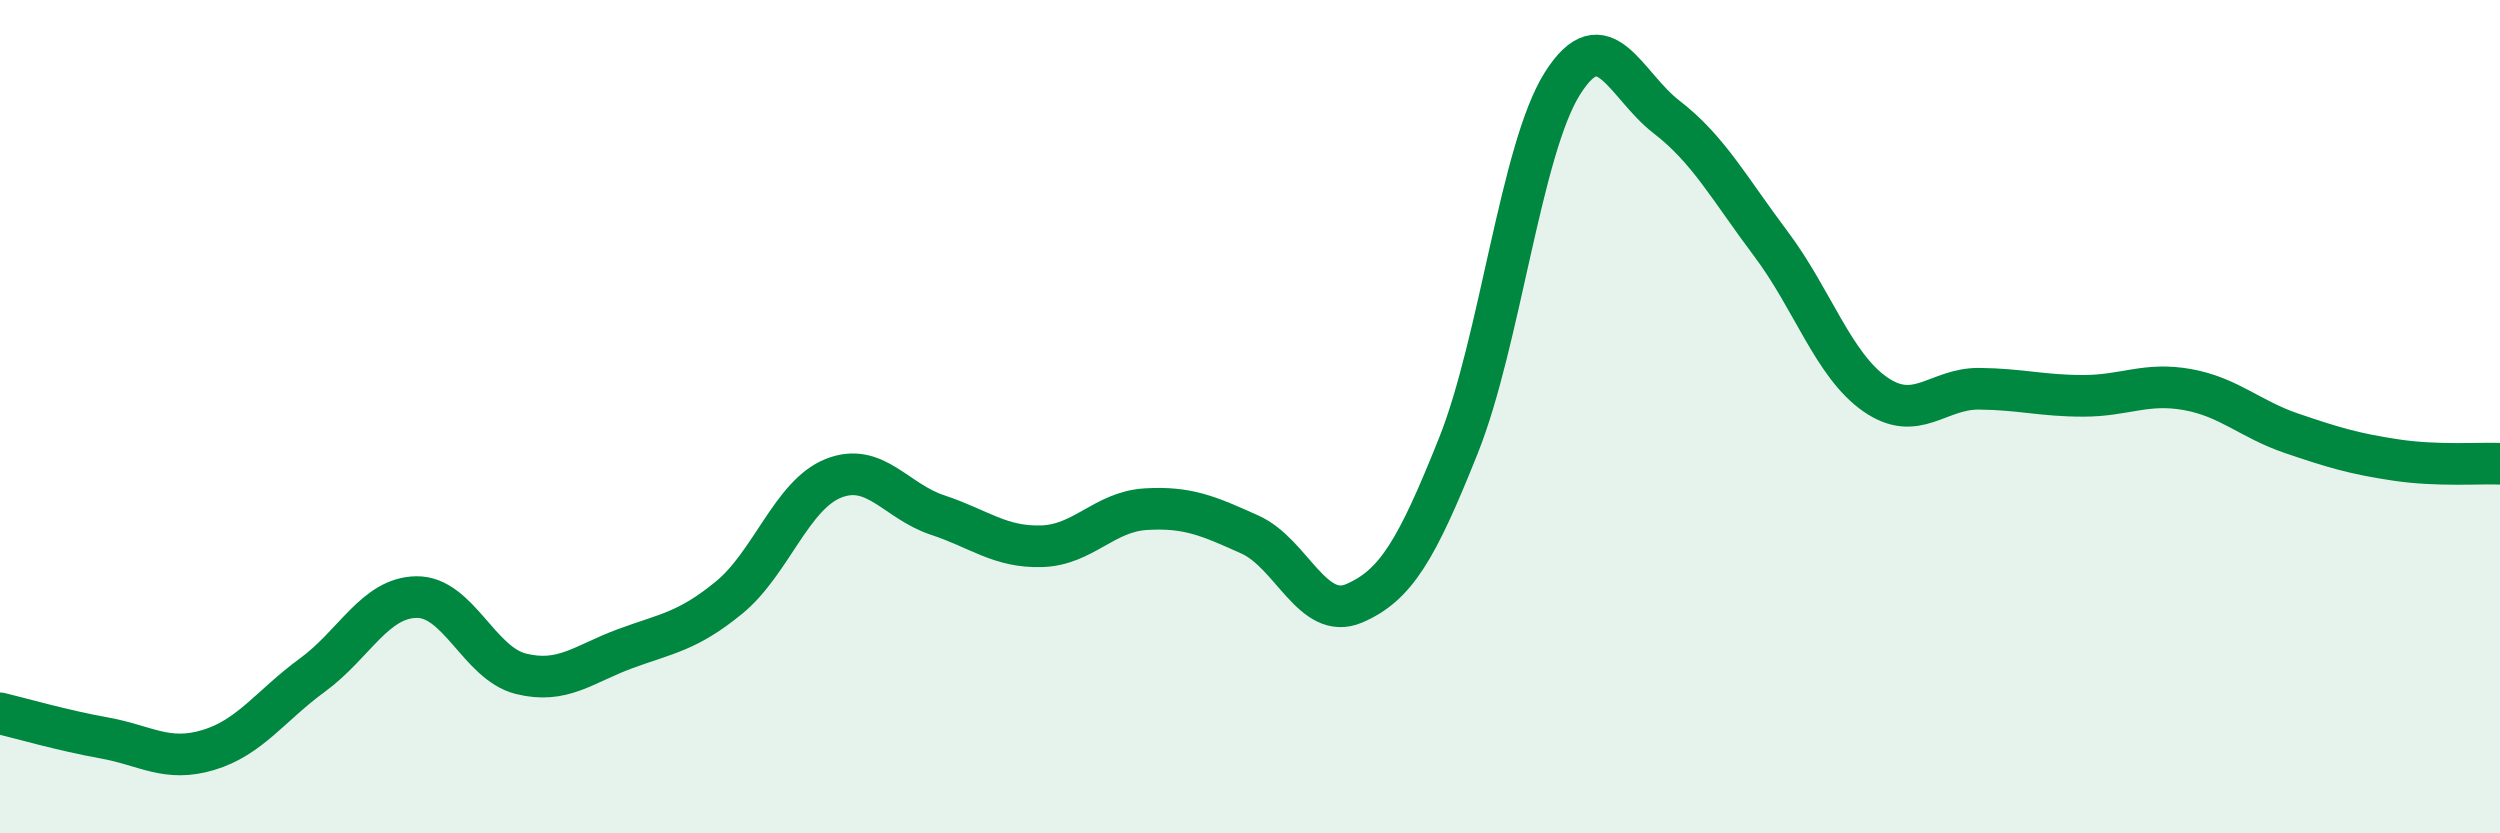
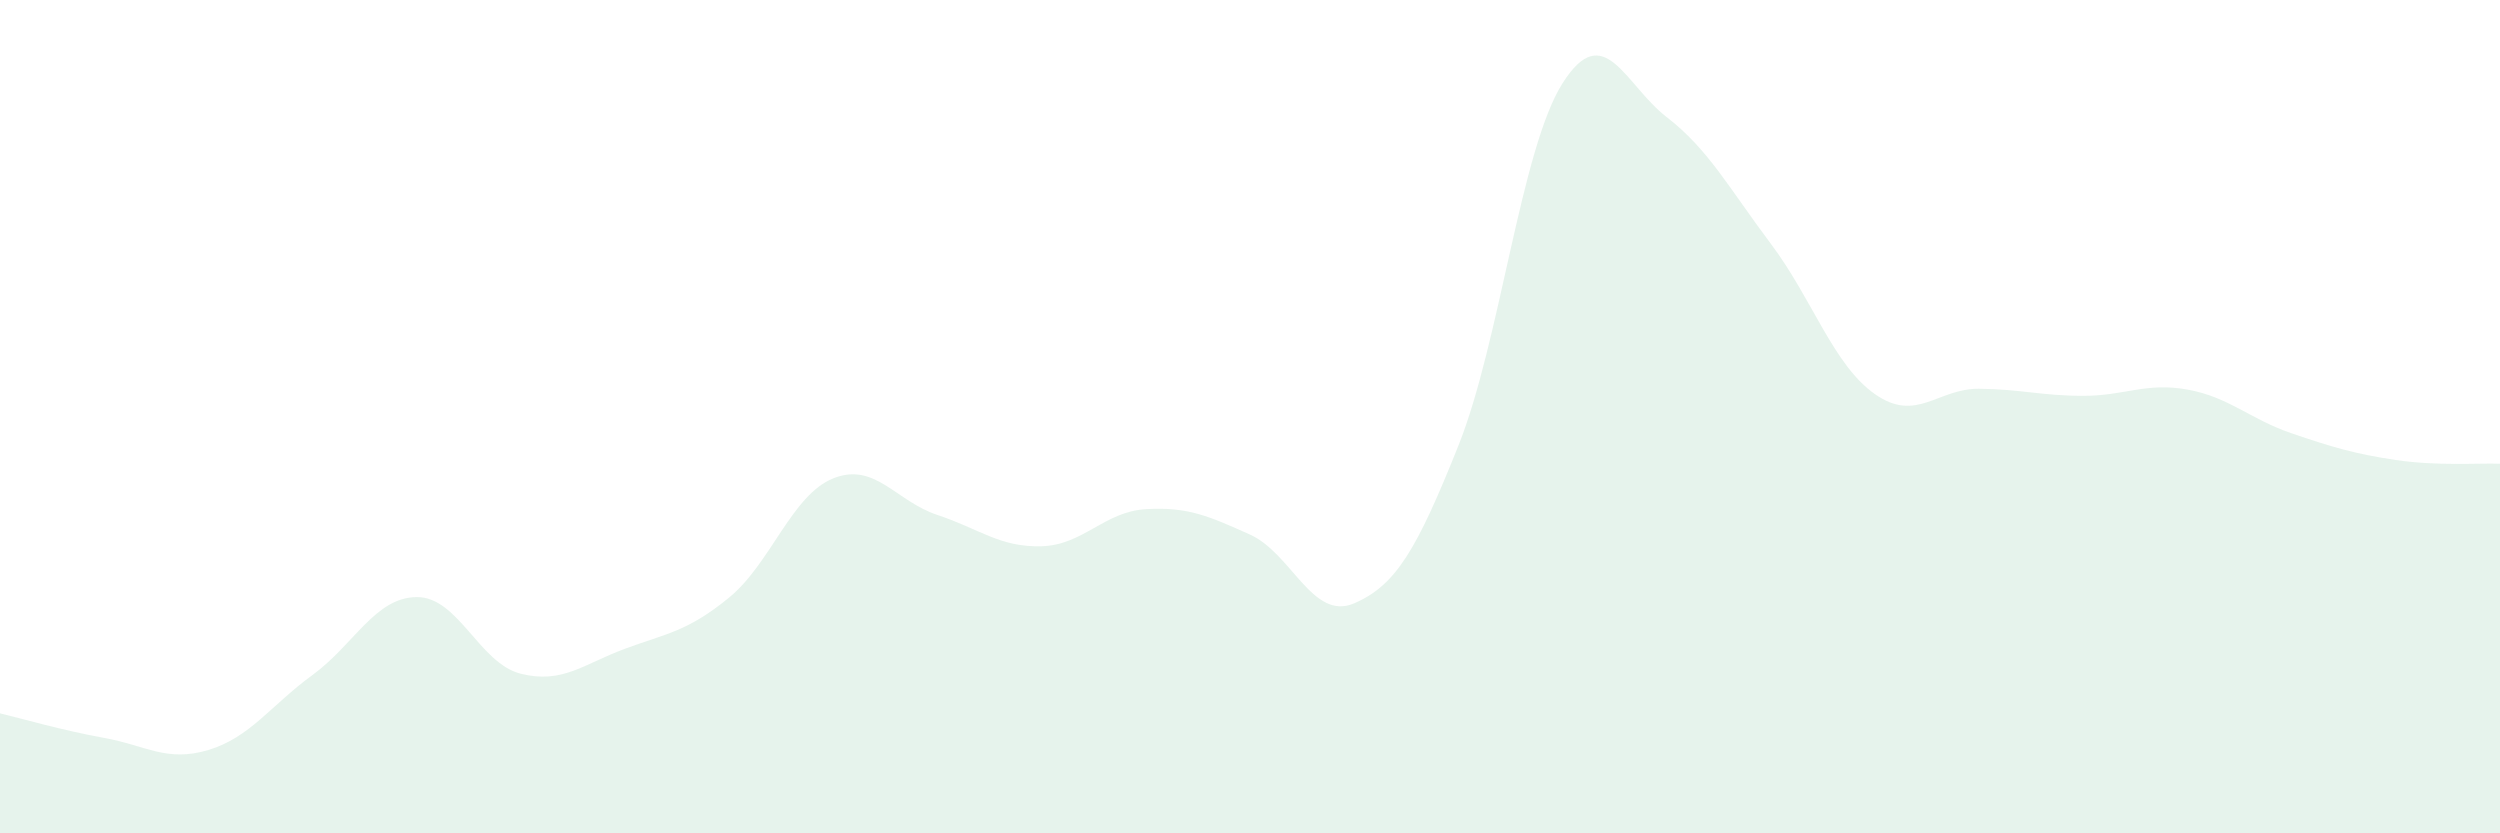
<svg xmlns="http://www.w3.org/2000/svg" width="60" height="20" viewBox="0 0 60 20">
  <path d="M 0,17.12 C 0.5,17.24 1.5,17.53 2.5,17.71 C 3.5,17.89 4,18.3 5,18 C 6,17.7 6.5,16.93 7.5,16.2 C 8.5,15.47 9,14.34 10,14.33 C 11,14.32 11.5,15.92 12.5,16.17 C 13.5,16.42 14,15.94 15,15.57 C 16,15.2 16.5,15.16 17.5,14.34 C 18.5,13.52 19,11.88 20,11.48 C 21,11.08 21.5,12.03 22.5,12.36 C 23.5,12.69 24,13.14 25,13.11 C 26,13.08 26.5,12.28 27.5,12.22 C 28.5,12.16 29,12.38 30,12.83 C 31,13.28 31.5,14.91 32.5,14.48 C 33.5,14.05 34,13.2 35,10.7 C 36,8.2 36.5,3.58 37.5,2 C 38.5,0.42 39,2.04 40,2.81 C 41,3.58 41.5,4.52 42.5,5.85 C 43.5,7.18 44,8.76 45,9.46 C 46,10.16 46.5,9.32 47.5,9.33 C 48.5,9.34 49,9.5 50,9.5 C 51,9.5 51.5,9.17 52.5,9.35 C 53.5,9.53 54,10.06 55,10.4 C 56,10.74 56.5,10.89 57.5,11.04 C 58.5,11.19 59.5,11.11 60,11.13L60 20L0 20Z" fill="#008740" opacity="0.1" stroke-linecap="round" stroke-linejoin="round" />
-   <path d="M 0,17.12 C 0.5,17.24 1.5,17.53 2.5,17.71 C 3.5,17.89 4,18.3 5,18 C 6,17.7 6.5,16.93 7.5,16.2 C 8.5,15.47 9,14.34 10,14.33 C 11,14.32 11.5,15.92 12.5,16.17 C 13.5,16.42 14,15.94 15,15.57 C 16,15.2 16.5,15.16 17.5,14.34 C 18.5,13.52 19,11.88 20,11.48 C 21,11.08 21.5,12.03 22.5,12.36 C 23.5,12.69 24,13.14 25,13.11 C 26,13.08 26.5,12.28 27.5,12.22 C 28.5,12.16 29,12.38 30,12.83 C 31,13.28 31.5,14.91 32.5,14.48 C 33.5,14.05 34,13.2 35,10.7 C 36,8.2 36.5,3.58 37.5,2 C 38.5,0.42 39,2.04 40,2.81 C 41,3.58 41.5,4.52 42.5,5.85 C 43.5,7.18 44,8.76 45,9.46 C 46,10.16 46.5,9.32 47.5,9.33 C 48.5,9.34 49,9.5 50,9.5 C 51,9.5 51.5,9.17 52.5,9.35 C 53.5,9.53 54,10.06 55,10.4 C 56,10.74 56.5,10.89 57.5,11.04 C 58.5,11.19 59.5,11.11 60,11.13" stroke="#008740" stroke-width="1" fill="none" stroke-linecap="round" stroke-linejoin="round" />
</svg>